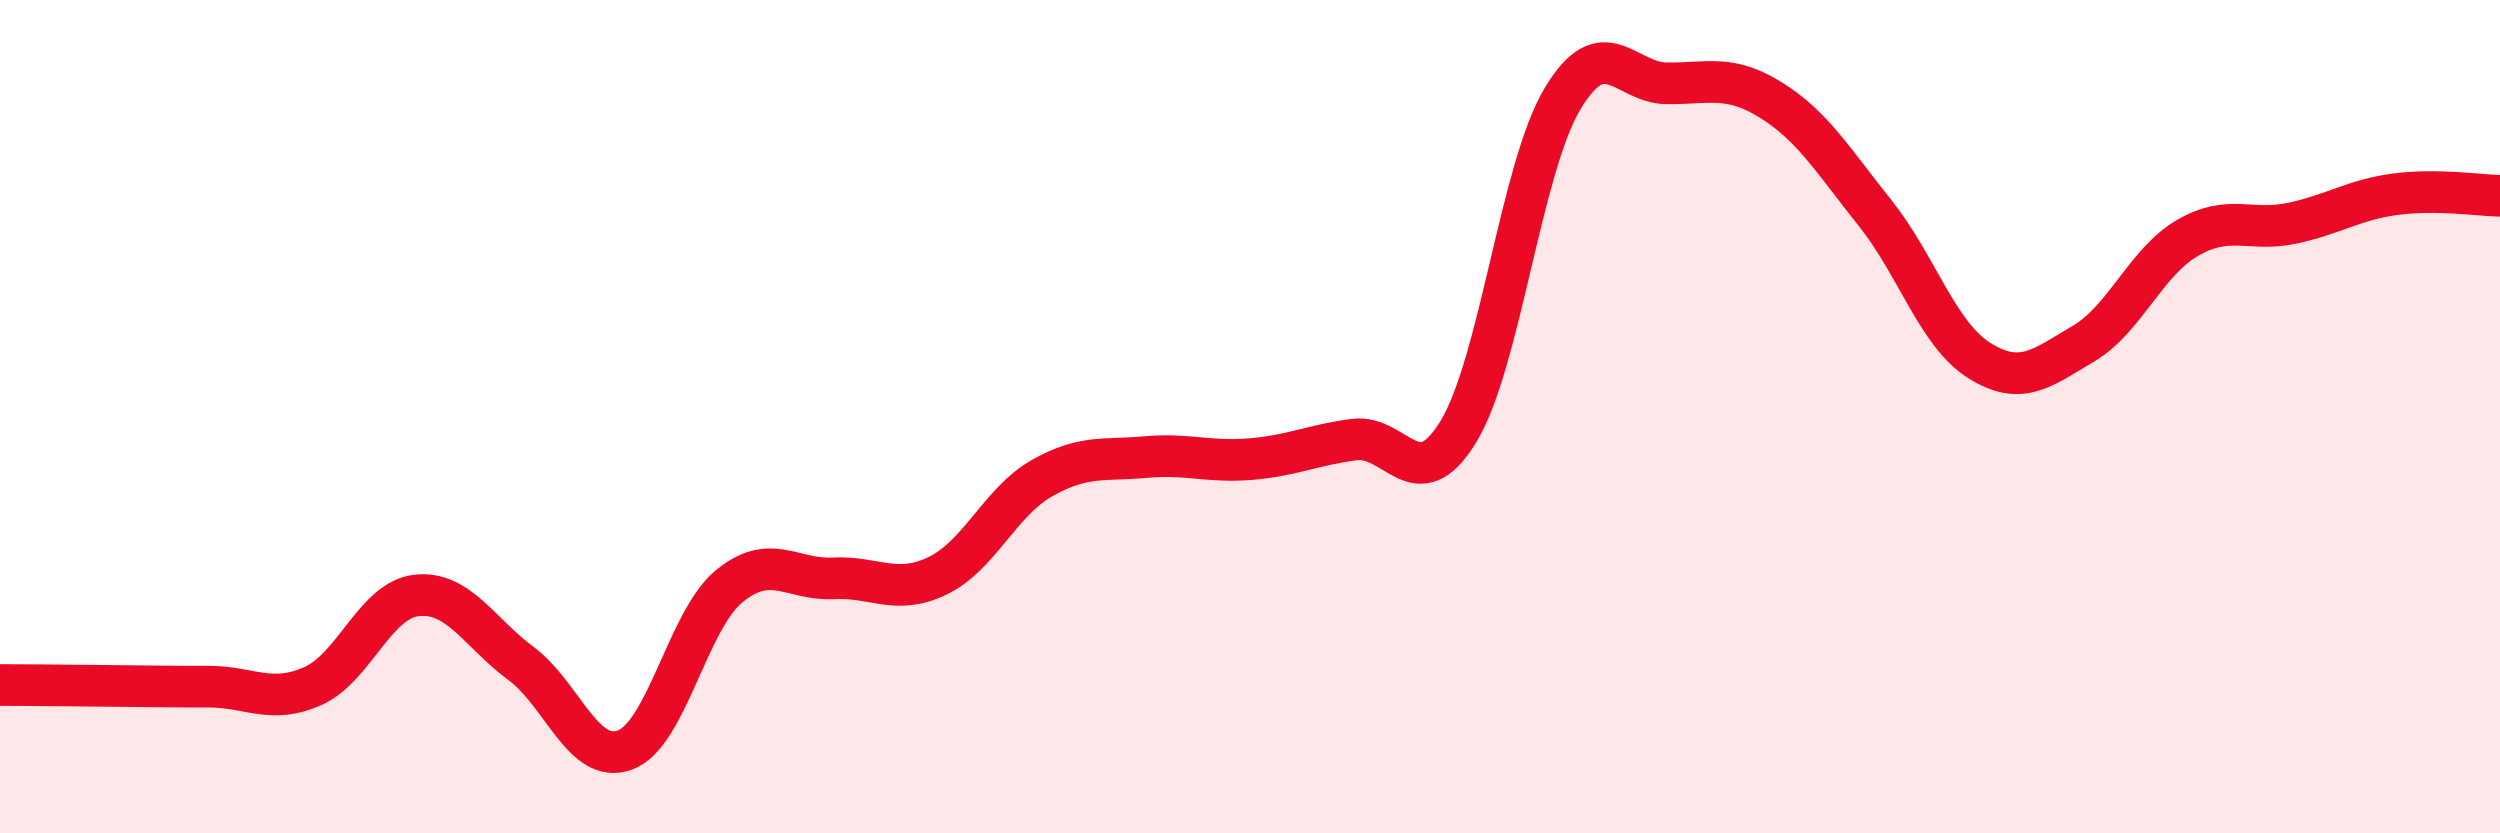
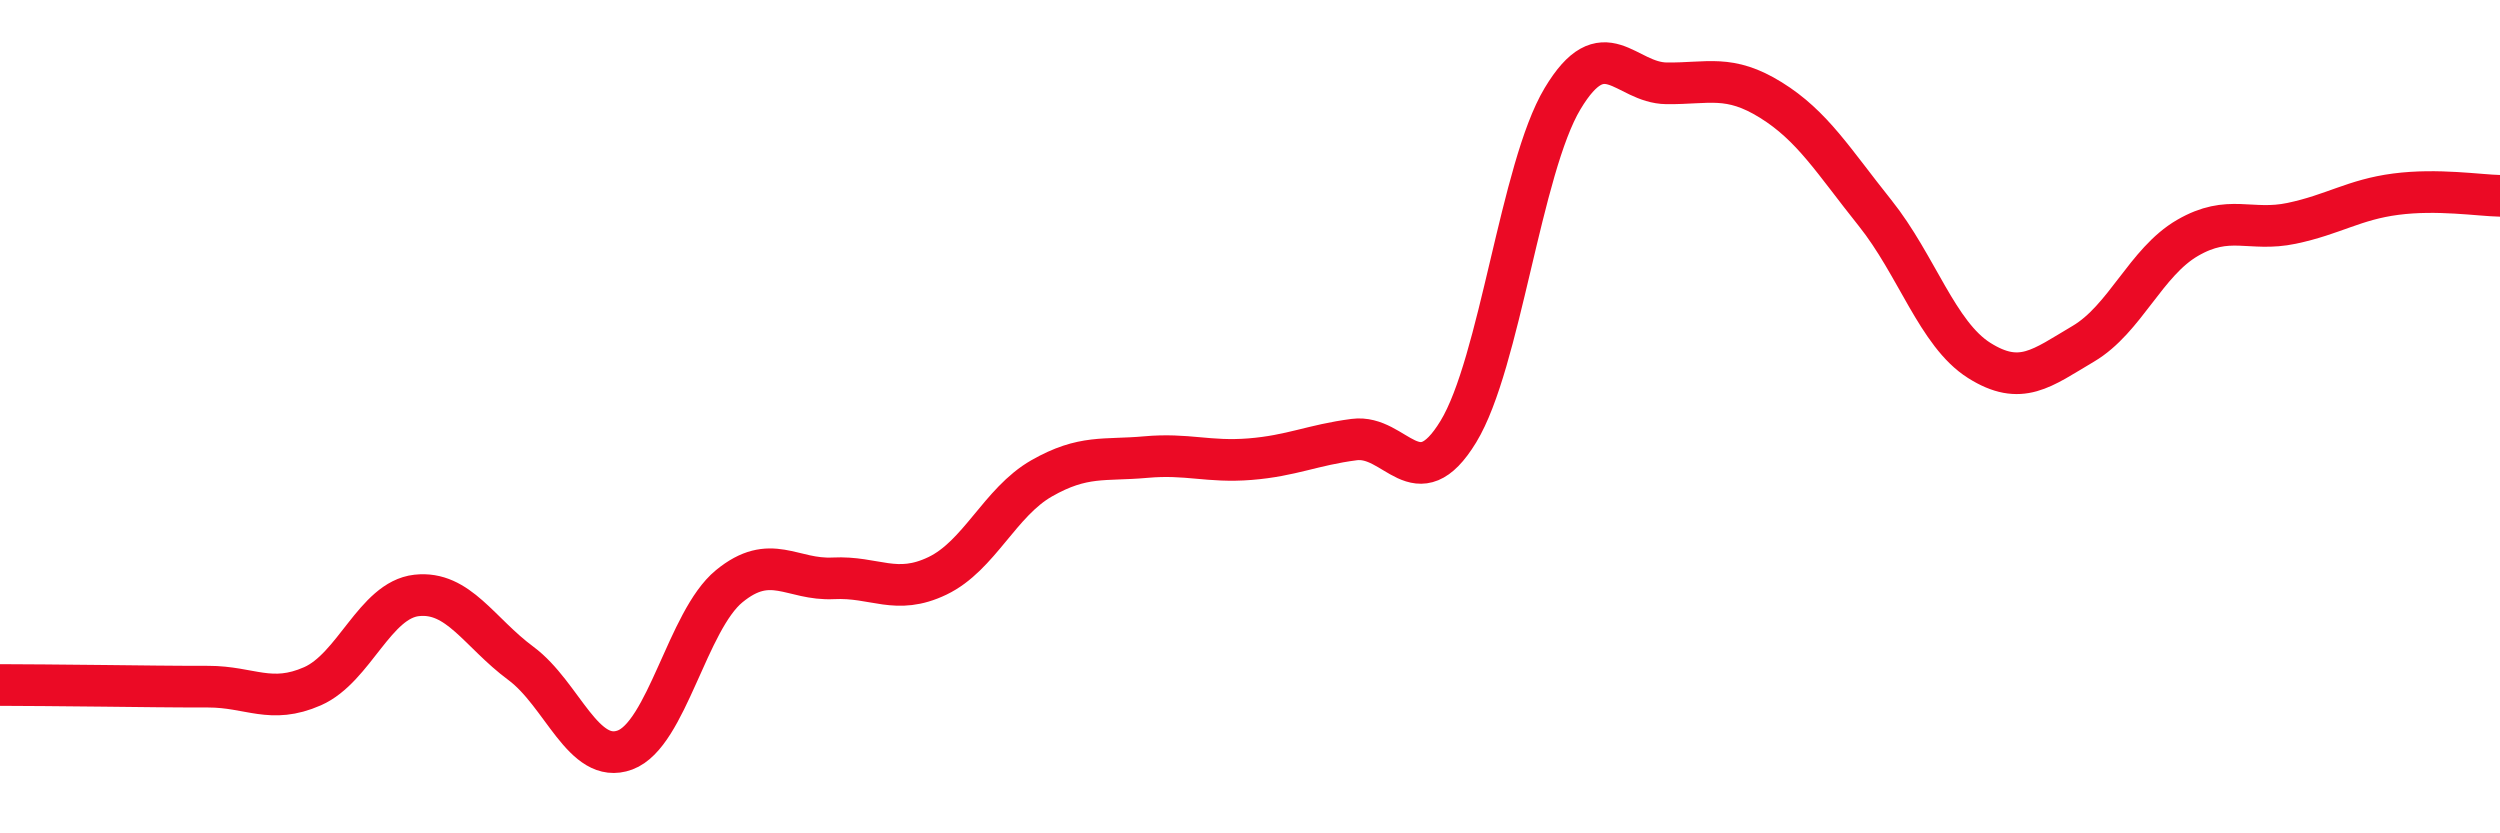
<svg xmlns="http://www.w3.org/2000/svg" width="60" height="20" viewBox="0 0 60 20">
-   <path d="M 0,16.44 C 0.5,16.44 1.5,16.45 2.5,16.46 C 3.5,16.47 4,16.48 5,16.48 C 6,16.48 6.5,16.91 7.5,16.47 C 8.5,16.03 9,14.4 10,14.29 C 11,14.18 11.5,15.18 12.5,15.92 C 13.5,16.66 14,18.37 15,18 C 16,17.63 16.5,14.89 17.5,14.07 C 18.5,13.25 19,13.93 20,13.88 C 21,13.83 21.5,14.3 22.5,13.82 C 23.5,13.34 24,12.05 25,11.48 C 26,10.91 26.5,11.06 27.5,10.97 C 28.5,10.88 29,11.1 30,11.02 C 31,10.94 31.5,10.68 32.5,10.55 C 33.5,10.42 34,12 35,10.36 C 36,8.72 36.5,4.04 37.5,2.37 C 38.5,0.7 39,1.99 40,2 C 41,2.01 41.5,1.78 42.5,2.4 C 43.5,3.02 44,3.86 45,5.11 C 46,6.36 46.5,8.02 47.5,8.65 C 48.5,9.28 49,8.84 50,8.25 C 51,7.66 51.5,6.29 52.5,5.71 C 53.5,5.13 54,5.57 55,5.36 C 56,5.15 56.5,4.79 57.5,4.66 C 58.5,4.53 59.5,4.69 60,4.7L60 20L0 20Z" fill="#EB0A25" opacity="0.1" stroke-linecap="round" stroke-linejoin="round" />
  <path d="M 0,16.44 C 0.5,16.44 1.5,16.45 2.5,16.46 C 3.5,16.47 4,16.48 5,16.48 C 6,16.48 6.5,16.91 7.5,16.47 C 8.5,16.03 9,14.4 10,14.29 C 11,14.18 11.5,15.18 12.5,15.92 C 13.5,16.66 14,18.37 15,18 C 16,17.63 16.5,14.89 17.5,14.07 C 18.5,13.25 19,13.93 20,13.88 C 21,13.83 21.5,14.3 22.5,13.82 C 23.5,13.34 24,12.05 25,11.48 C 26,10.91 26.5,11.06 27.5,10.97 C 28.5,10.88 29,11.1 30,11.02 C 31,10.94 31.5,10.68 32.5,10.55 C 33.5,10.42 34,12 35,10.36 C 36,8.72 36.5,4.04 37.5,2.37 C 38.5,0.7 39,1.99 40,2 C 41,2.01 41.5,1.78 42.5,2.4 C 43.5,3.02 44,3.86 45,5.11 C 46,6.36 46.5,8.02 47.5,8.65 C 48.5,9.28 49,8.84 50,8.25 C 51,7.66 51.5,6.29 52.5,5.71 C 53.5,5.13 54,5.57 55,5.36 C 56,5.15 56.5,4.79 57.5,4.66 C 58.5,4.53 59.5,4.69 60,4.7" stroke="#EB0A25" stroke-width="1" fill="none" stroke-linecap="round" stroke-linejoin="round" />
</svg>